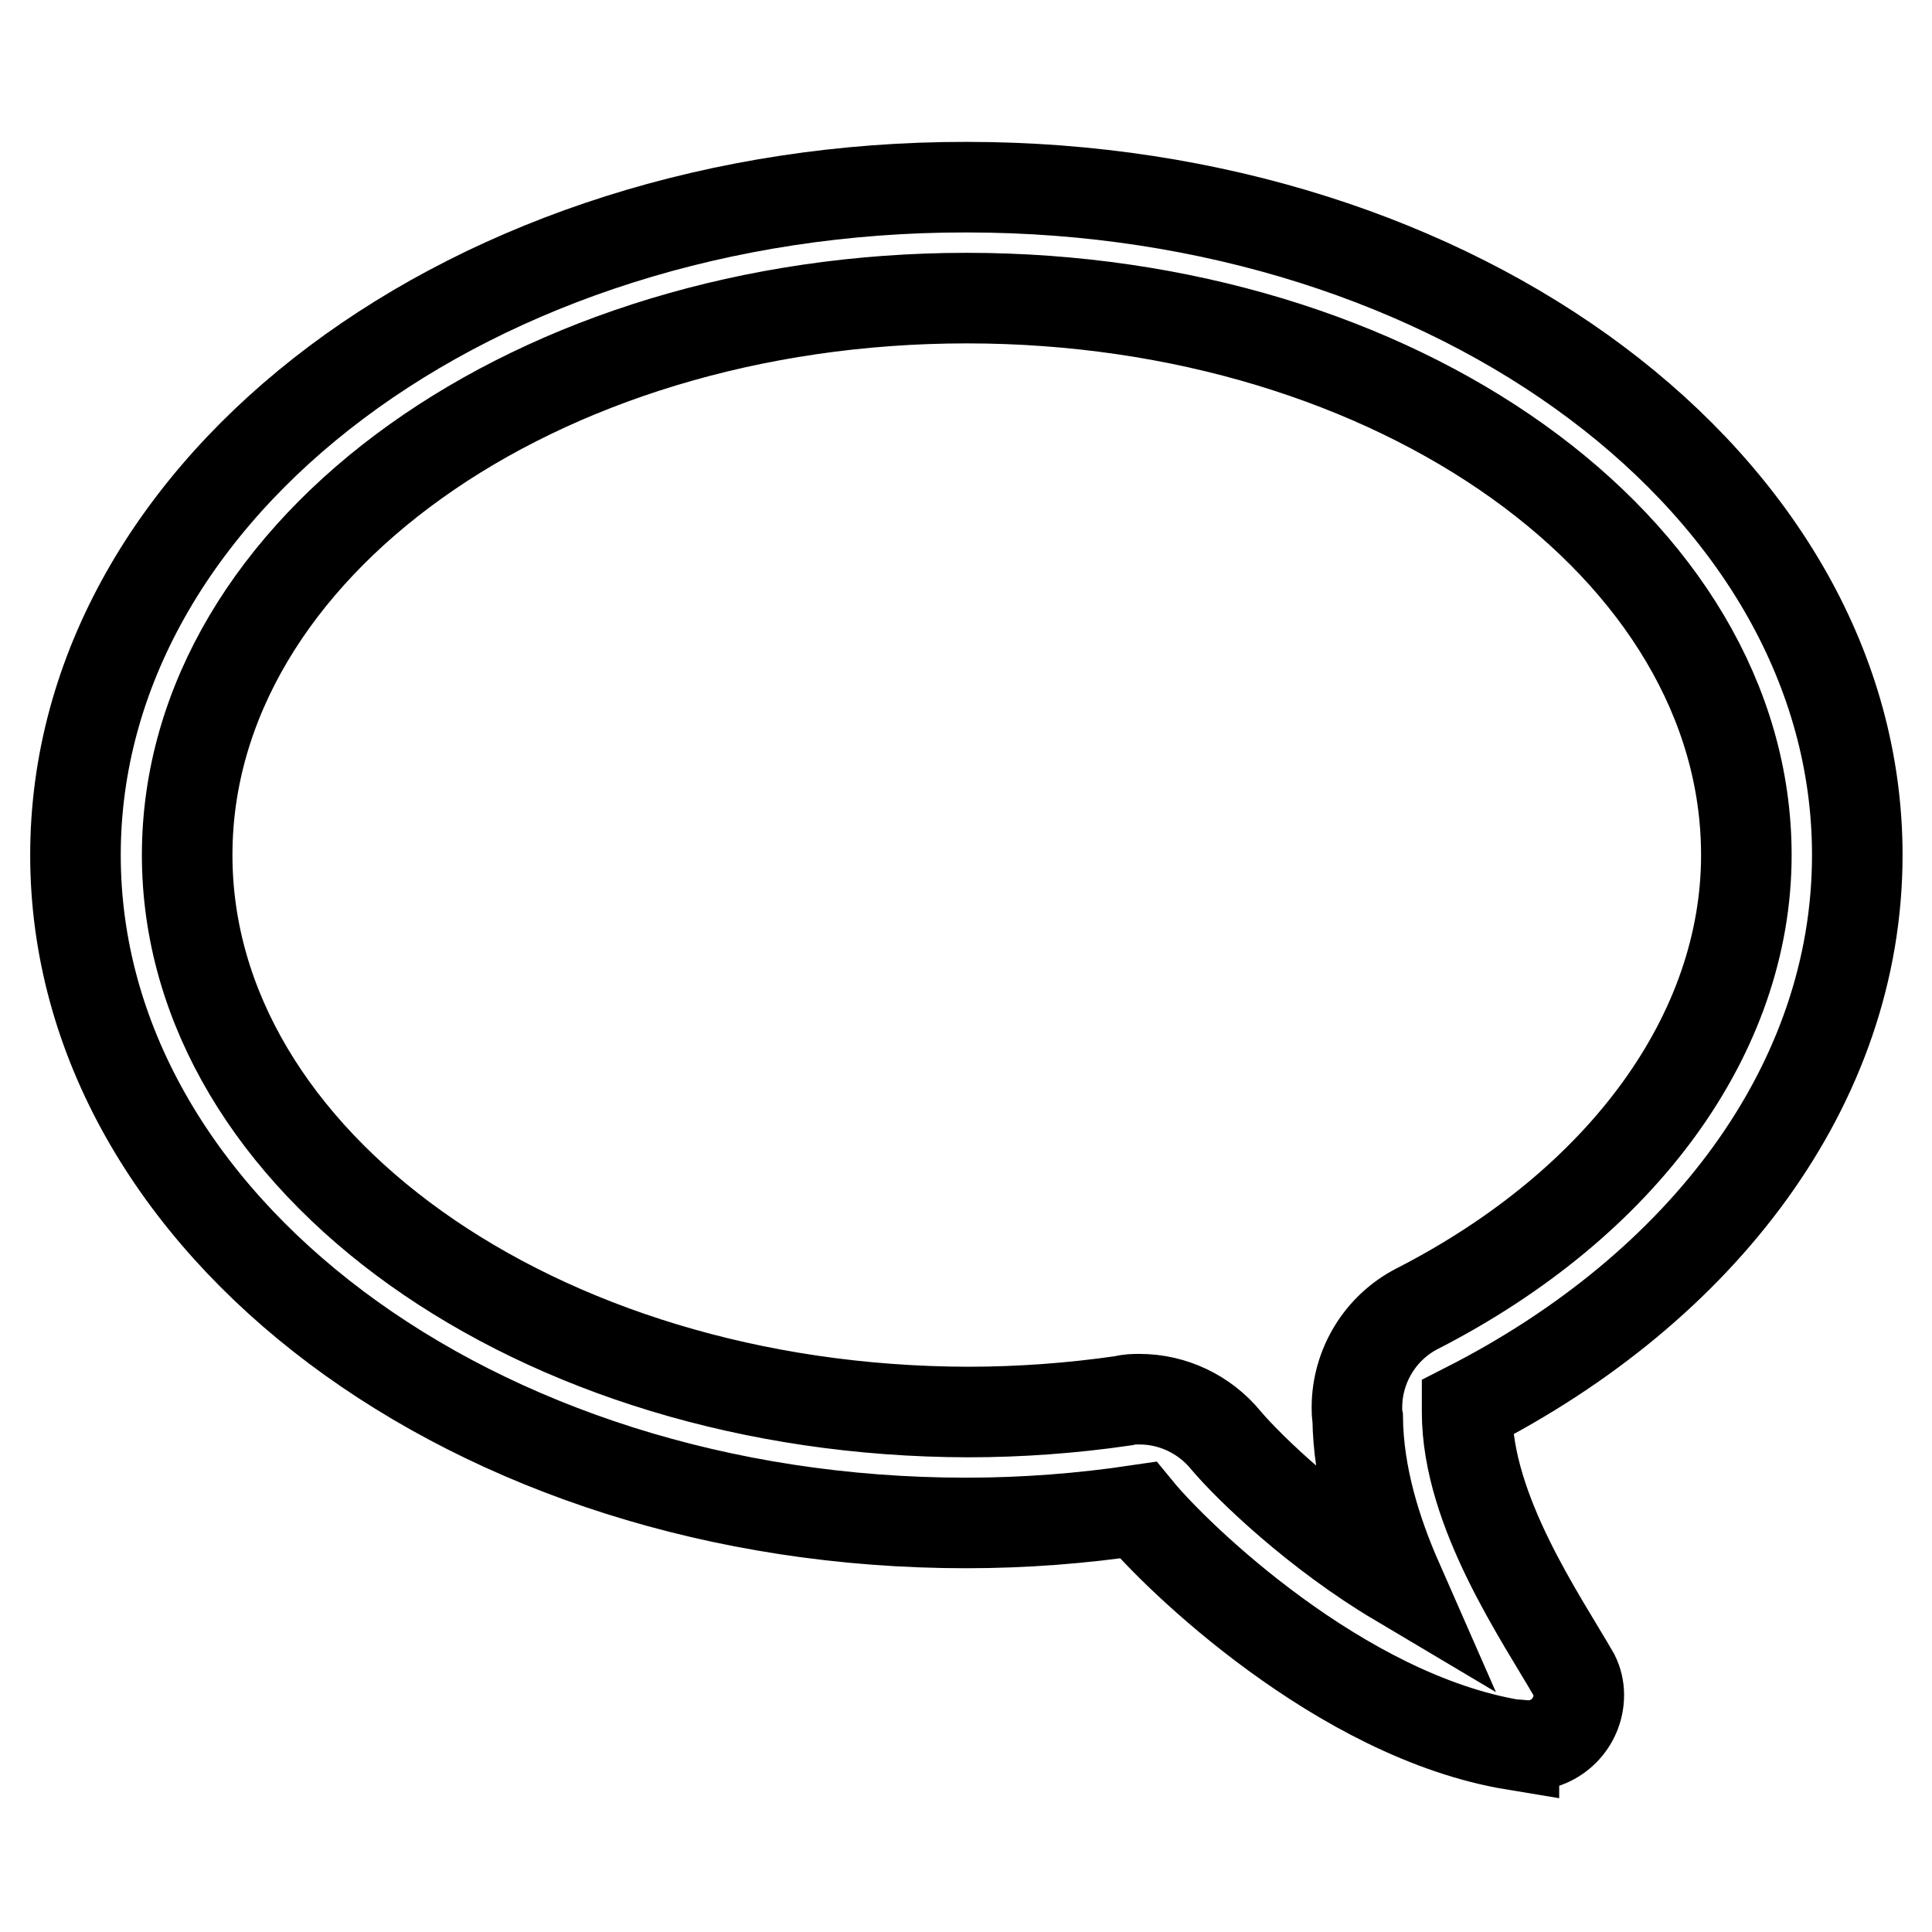
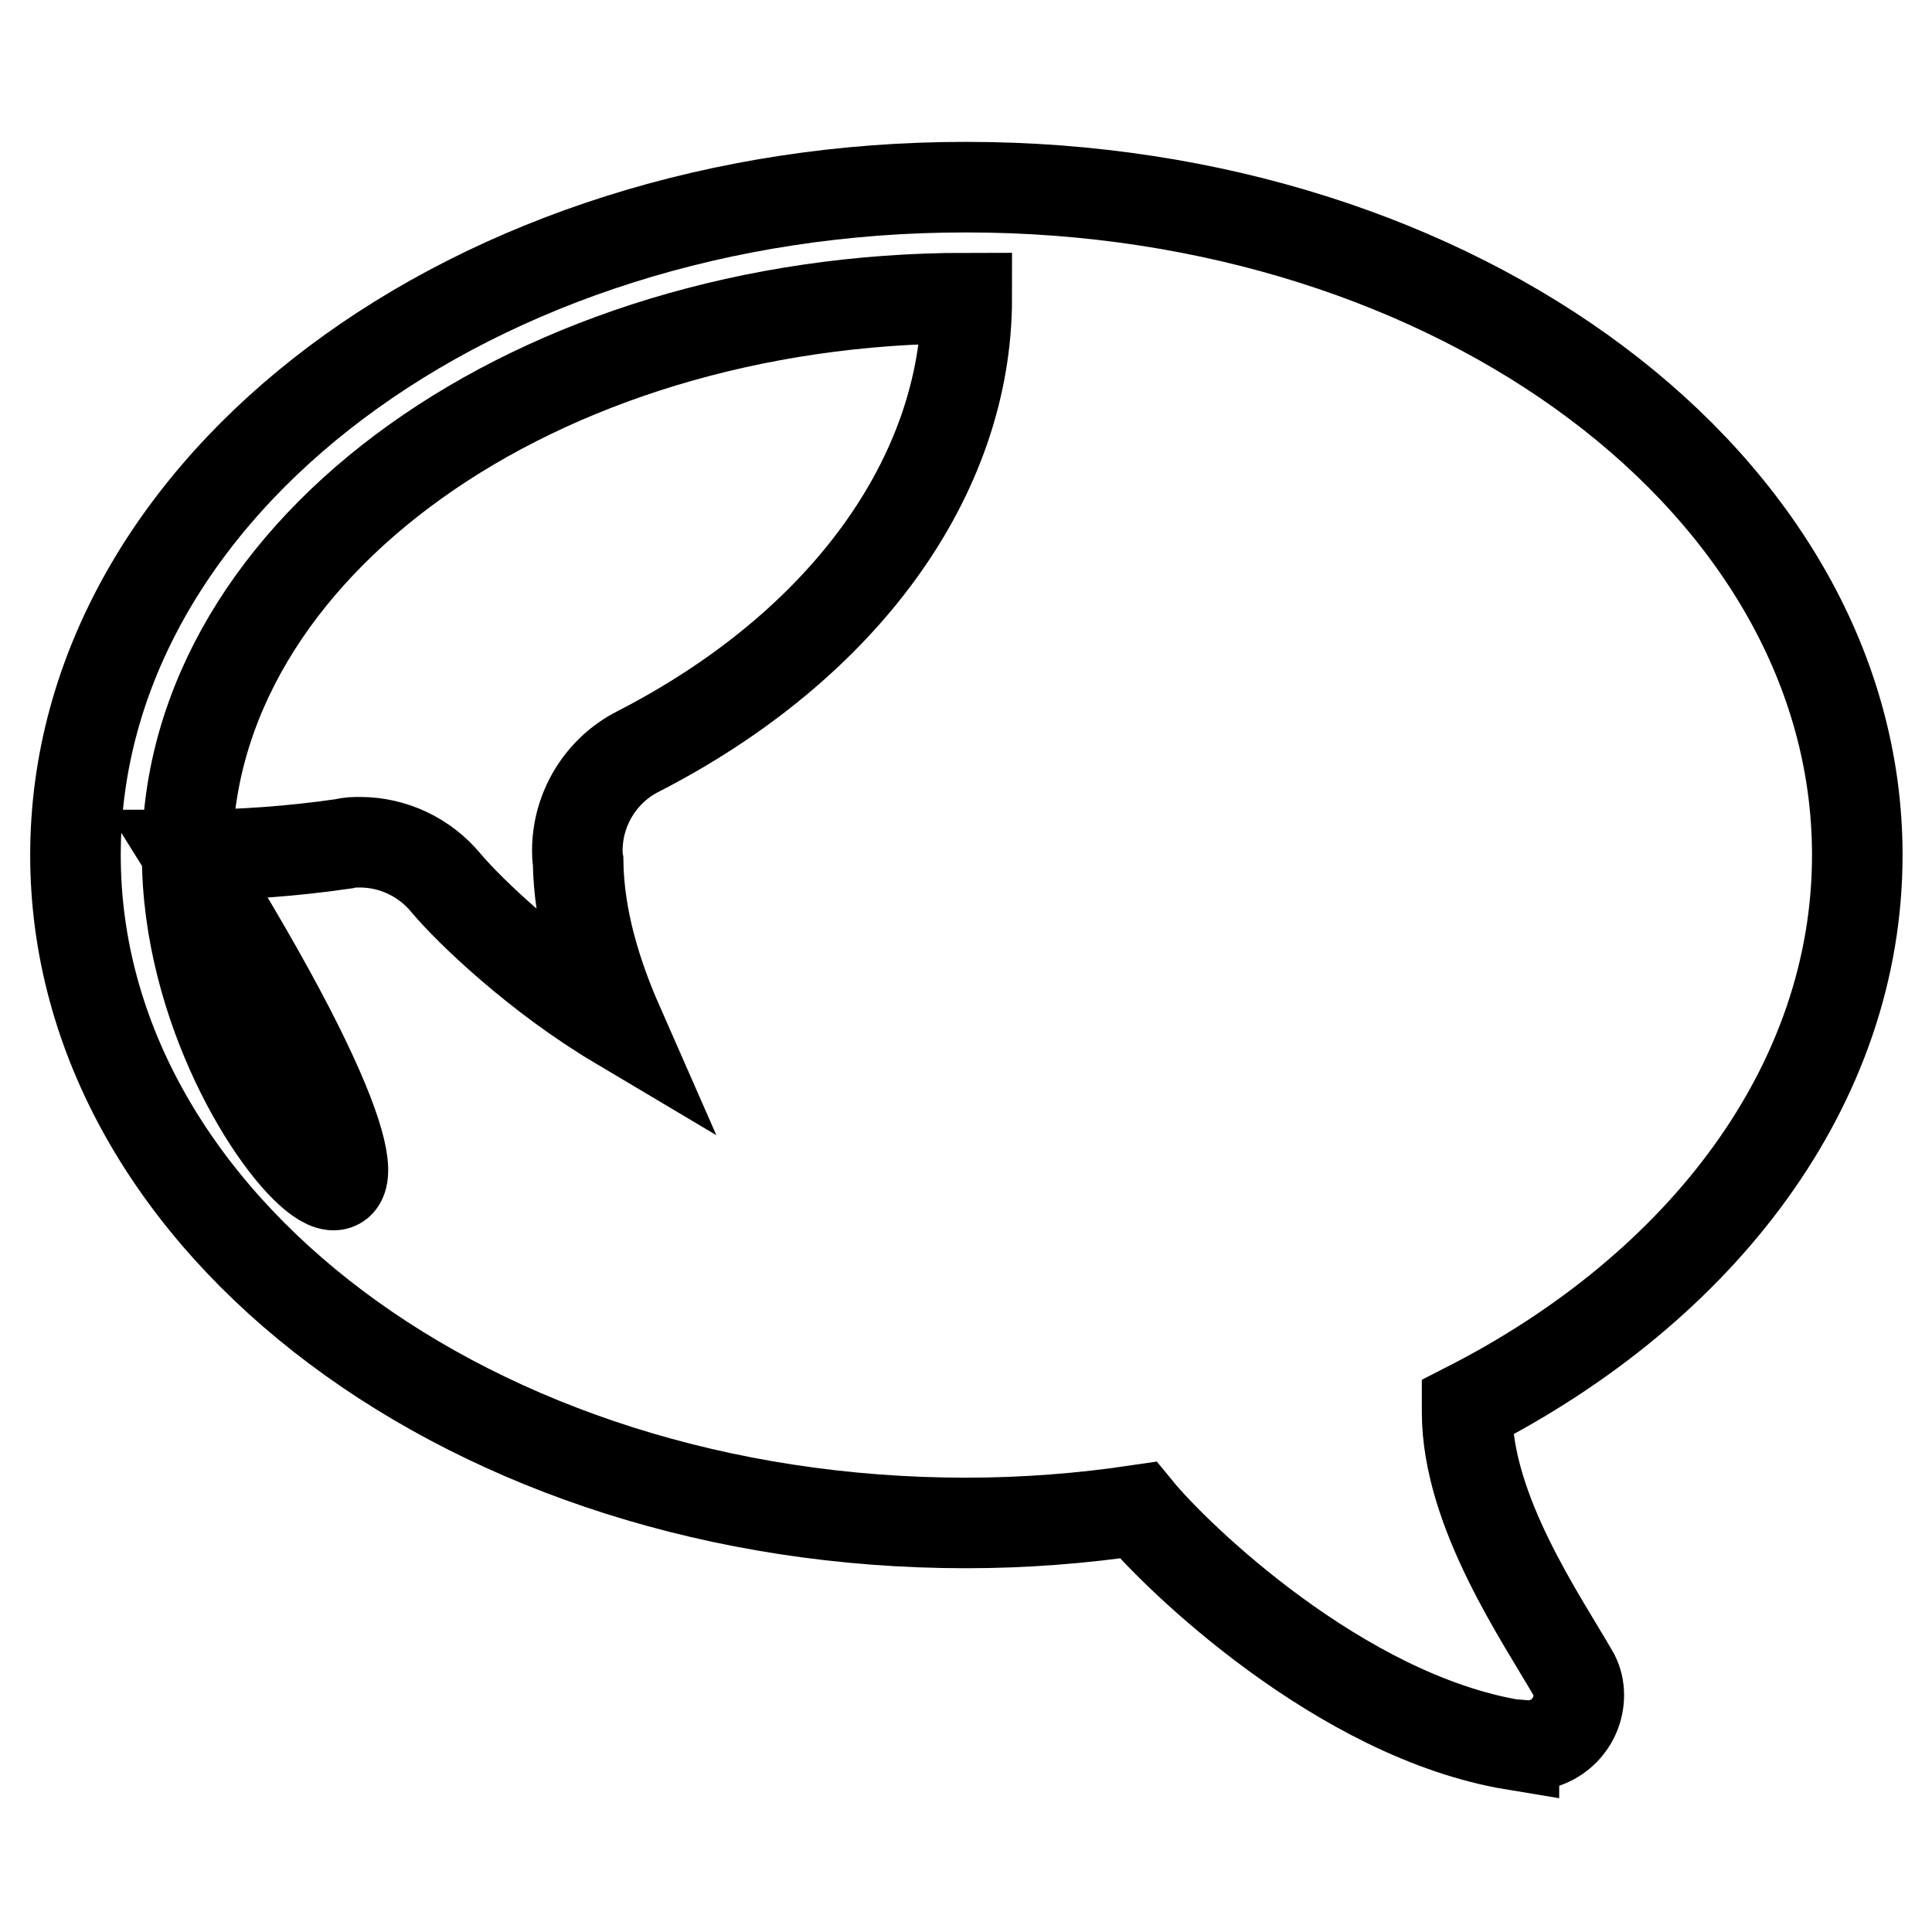
<svg xmlns="http://www.w3.org/2000/svg" version="1.1" x="0px" y="0px" viewBox="0 0 256 256" enable-background="new 0 0 256 256" xml:space="preserve">
  <g>
    <g>
-       <path stroke-width="12" fill-opacity="0" stroke="#000000" d="M10,113.3c0,48.9,52.8,88.5,118,88.5c7.8,0,15.4-0.6,22.8-1.7c5,6.1,26.8,27.3,49.8,31.1c0-0.1,1.2,0.1,1.9,0.1c3.7,0,6.7-3,6.7-6.7c0-0.9-0.2-1.8-0.6-2.6h0c-4.3-7.5-14.2-21.7-14.2-34.9c0-0.2,0-0.3,0-0.6c31.2-15.9,51.7-42.8,51.7-73.2c0-48.9-52.8-88.5-118-88.5C62.8,24.7,10,64.4,10,113.3z M24.8,113.3c0-40.7,46.3-73.8,103.3-73.8c57,0,103.3,33.1,103.3,73.8c0,23.6-16.3,46.1-43.6,60.1c-4.9,2.5-8,7.6-8,13.1c0,0.4,0,0.9,0.1,1.4c0.1,7.6,2.4,15,5.3,21.6c-10.6-6.3-19.6-14.9-22.8-18.7c-2.8-3.4-7-5.4-11.4-5.4c-0.7,0-1.4,0-2.1,0.2c-6.9,1-13.8,1.5-20.6,1.5C71.1,187,24.8,153.9,24.8,113.3z" />
+       <path stroke-width="12" fill-opacity="0" stroke="#000000" d="M10,113.3c0,48.9,52.8,88.5,118,88.5c7.8,0,15.4-0.6,22.8-1.7c5,6.1,26.8,27.3,49.8,31.1c0-0.1,1.2,0.1,1.9,0.1c3.7,0,6.7-3,6.7-6.7c0-0.9-0.2-1.8-0.6-2.6h0c-4.3-7.5-14.2-21.7-14.2-34.9c0-0.2,0-0.3,0-0.6c31.2-15.9,51.7-42.8,51.7-73.2c0-48.9-52.8-88.5-118-88.5C62.8,24.7,10,64.4,10,113.3z M24.8,113.3c0-40.7,46.3-73.8,103.3-73.8c0,23.6-16.3,46.1-43.6,60.1c-4.9,2.5-8,7.6-8,13.1c0,0.4,0,0.9,0.1,1.4c0.1,7.6,2.4,15,5.3,21.6c-10.6-6.3-19.6-14.9-22.8-18.7c-2.8-3.4-7-5.4-11.4-5.4c-0.7,0-1.4,0-2.1,0.2c-6.9,1-13.8,1.5-20.6,1.5C71.1,187,24.8,153.9,24.8,113.3z" />
    </g>
  </g>
</svg>